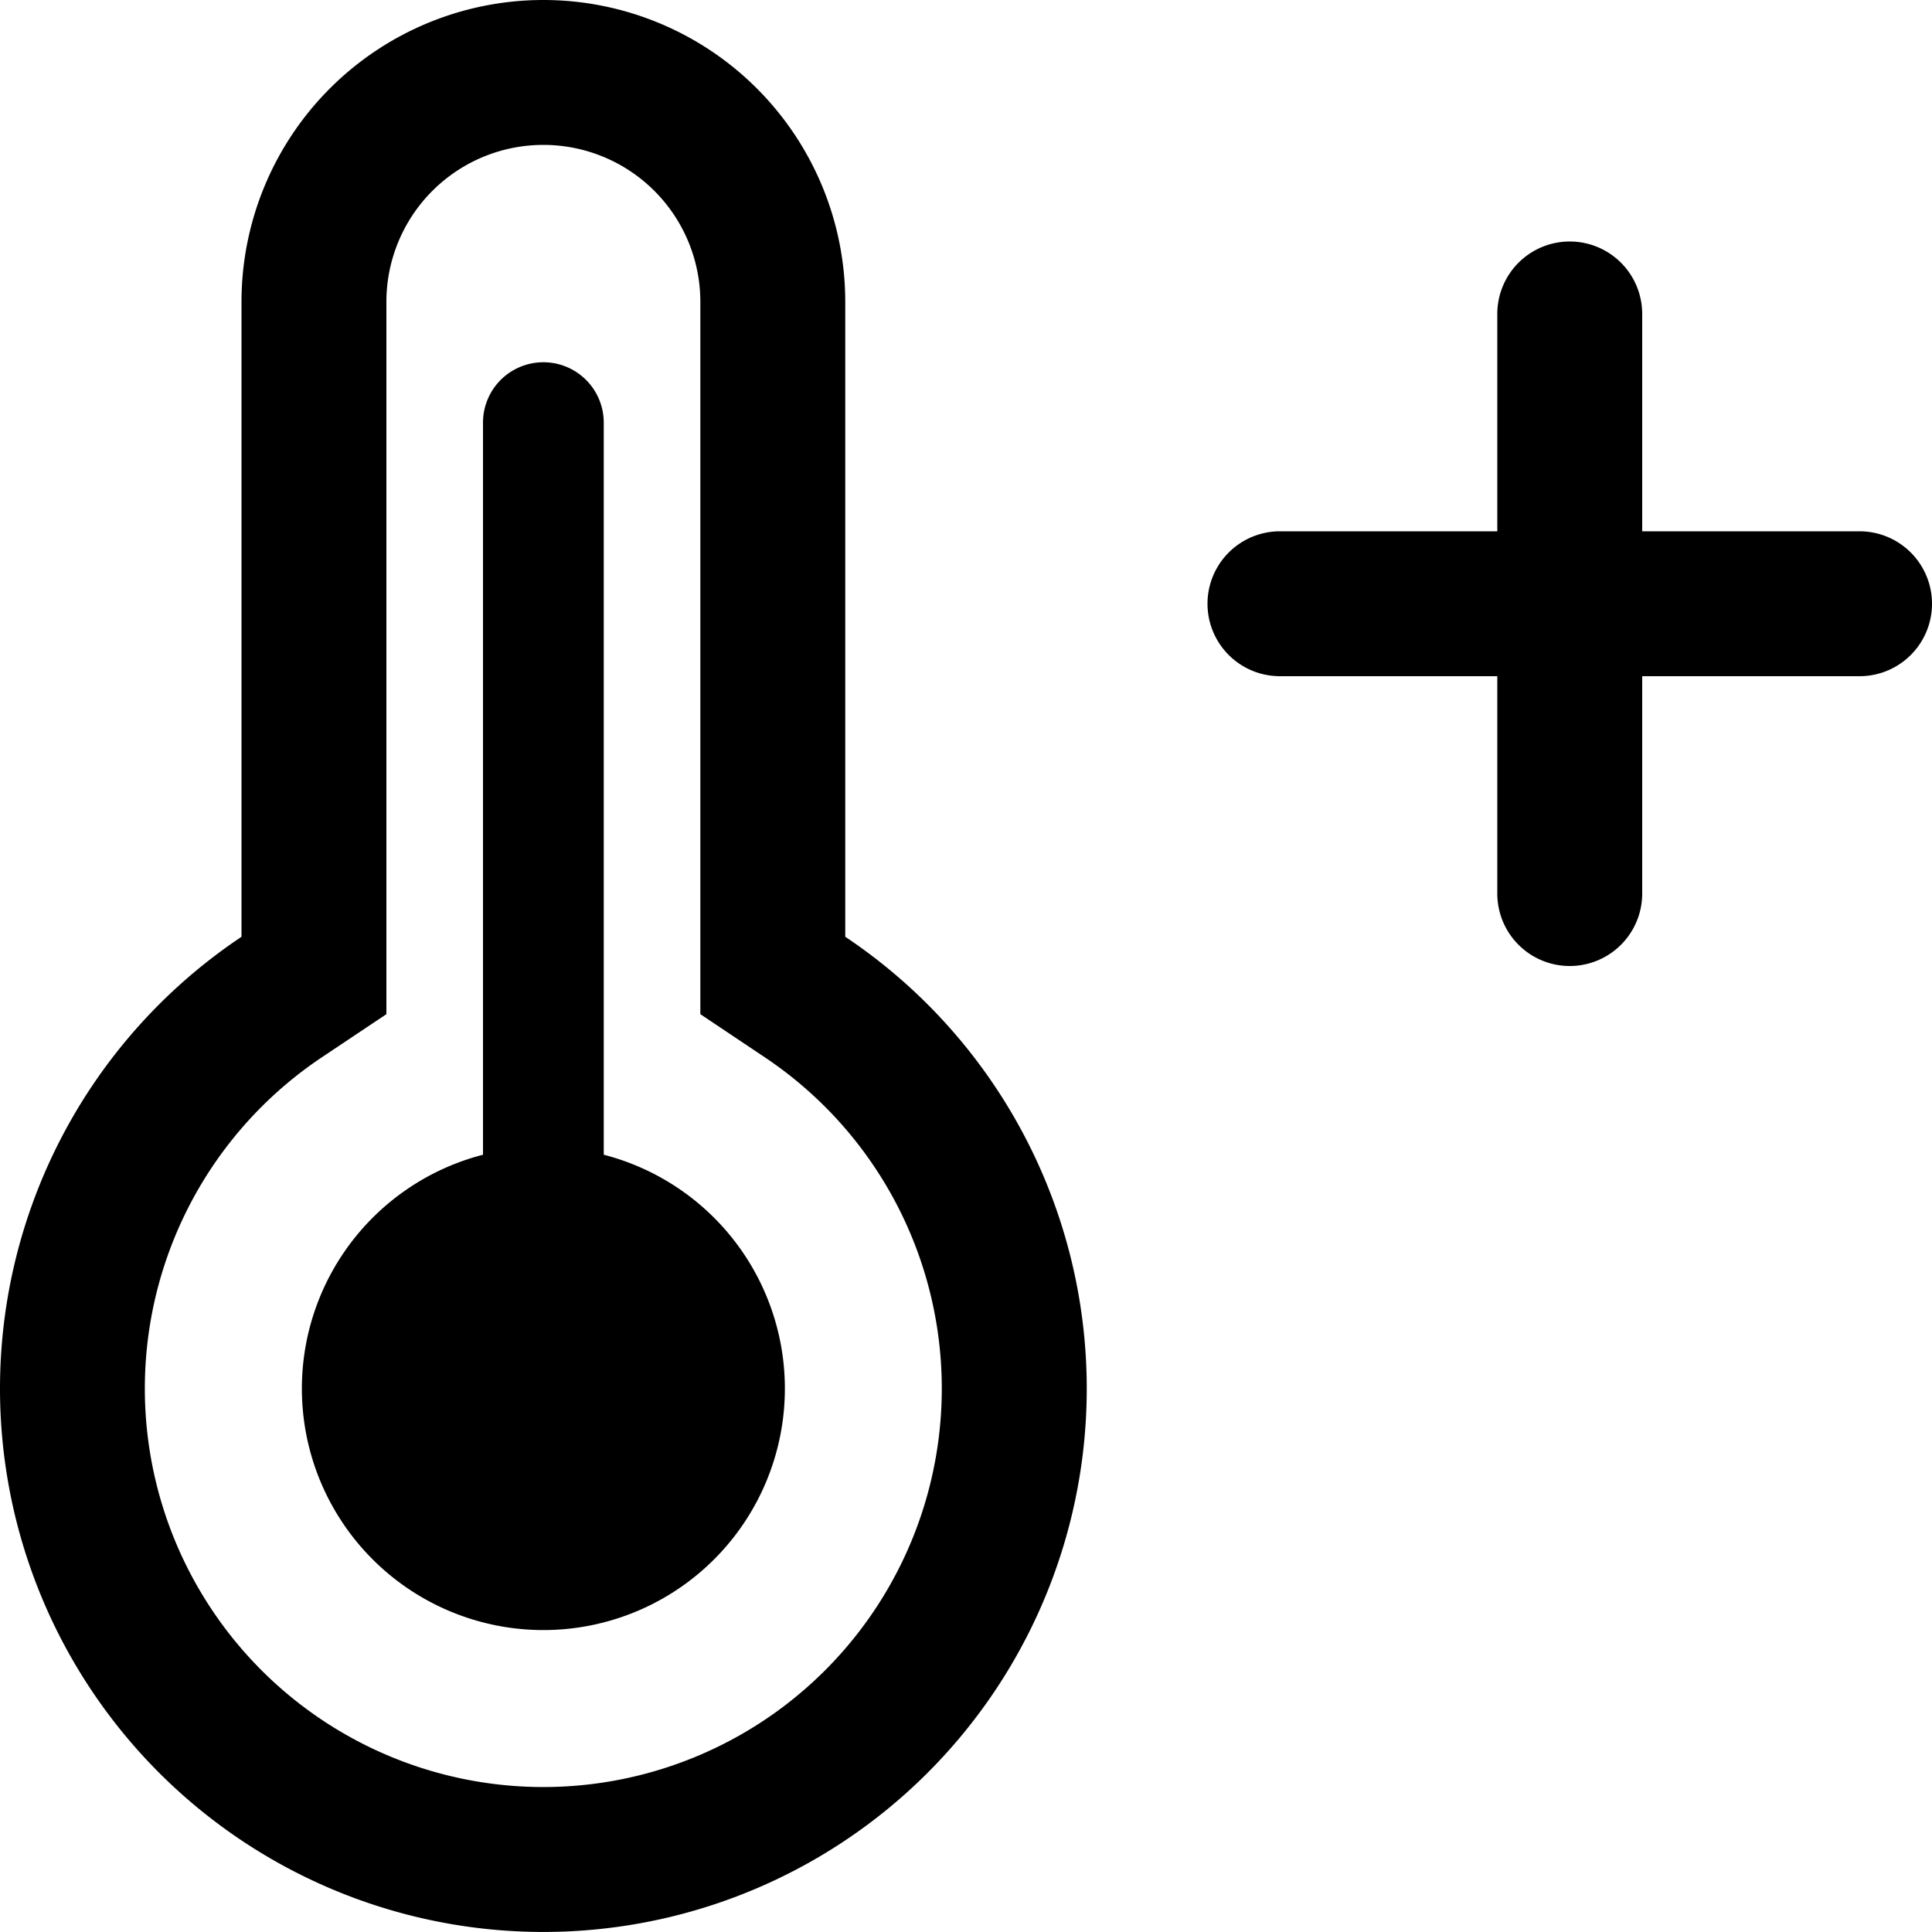
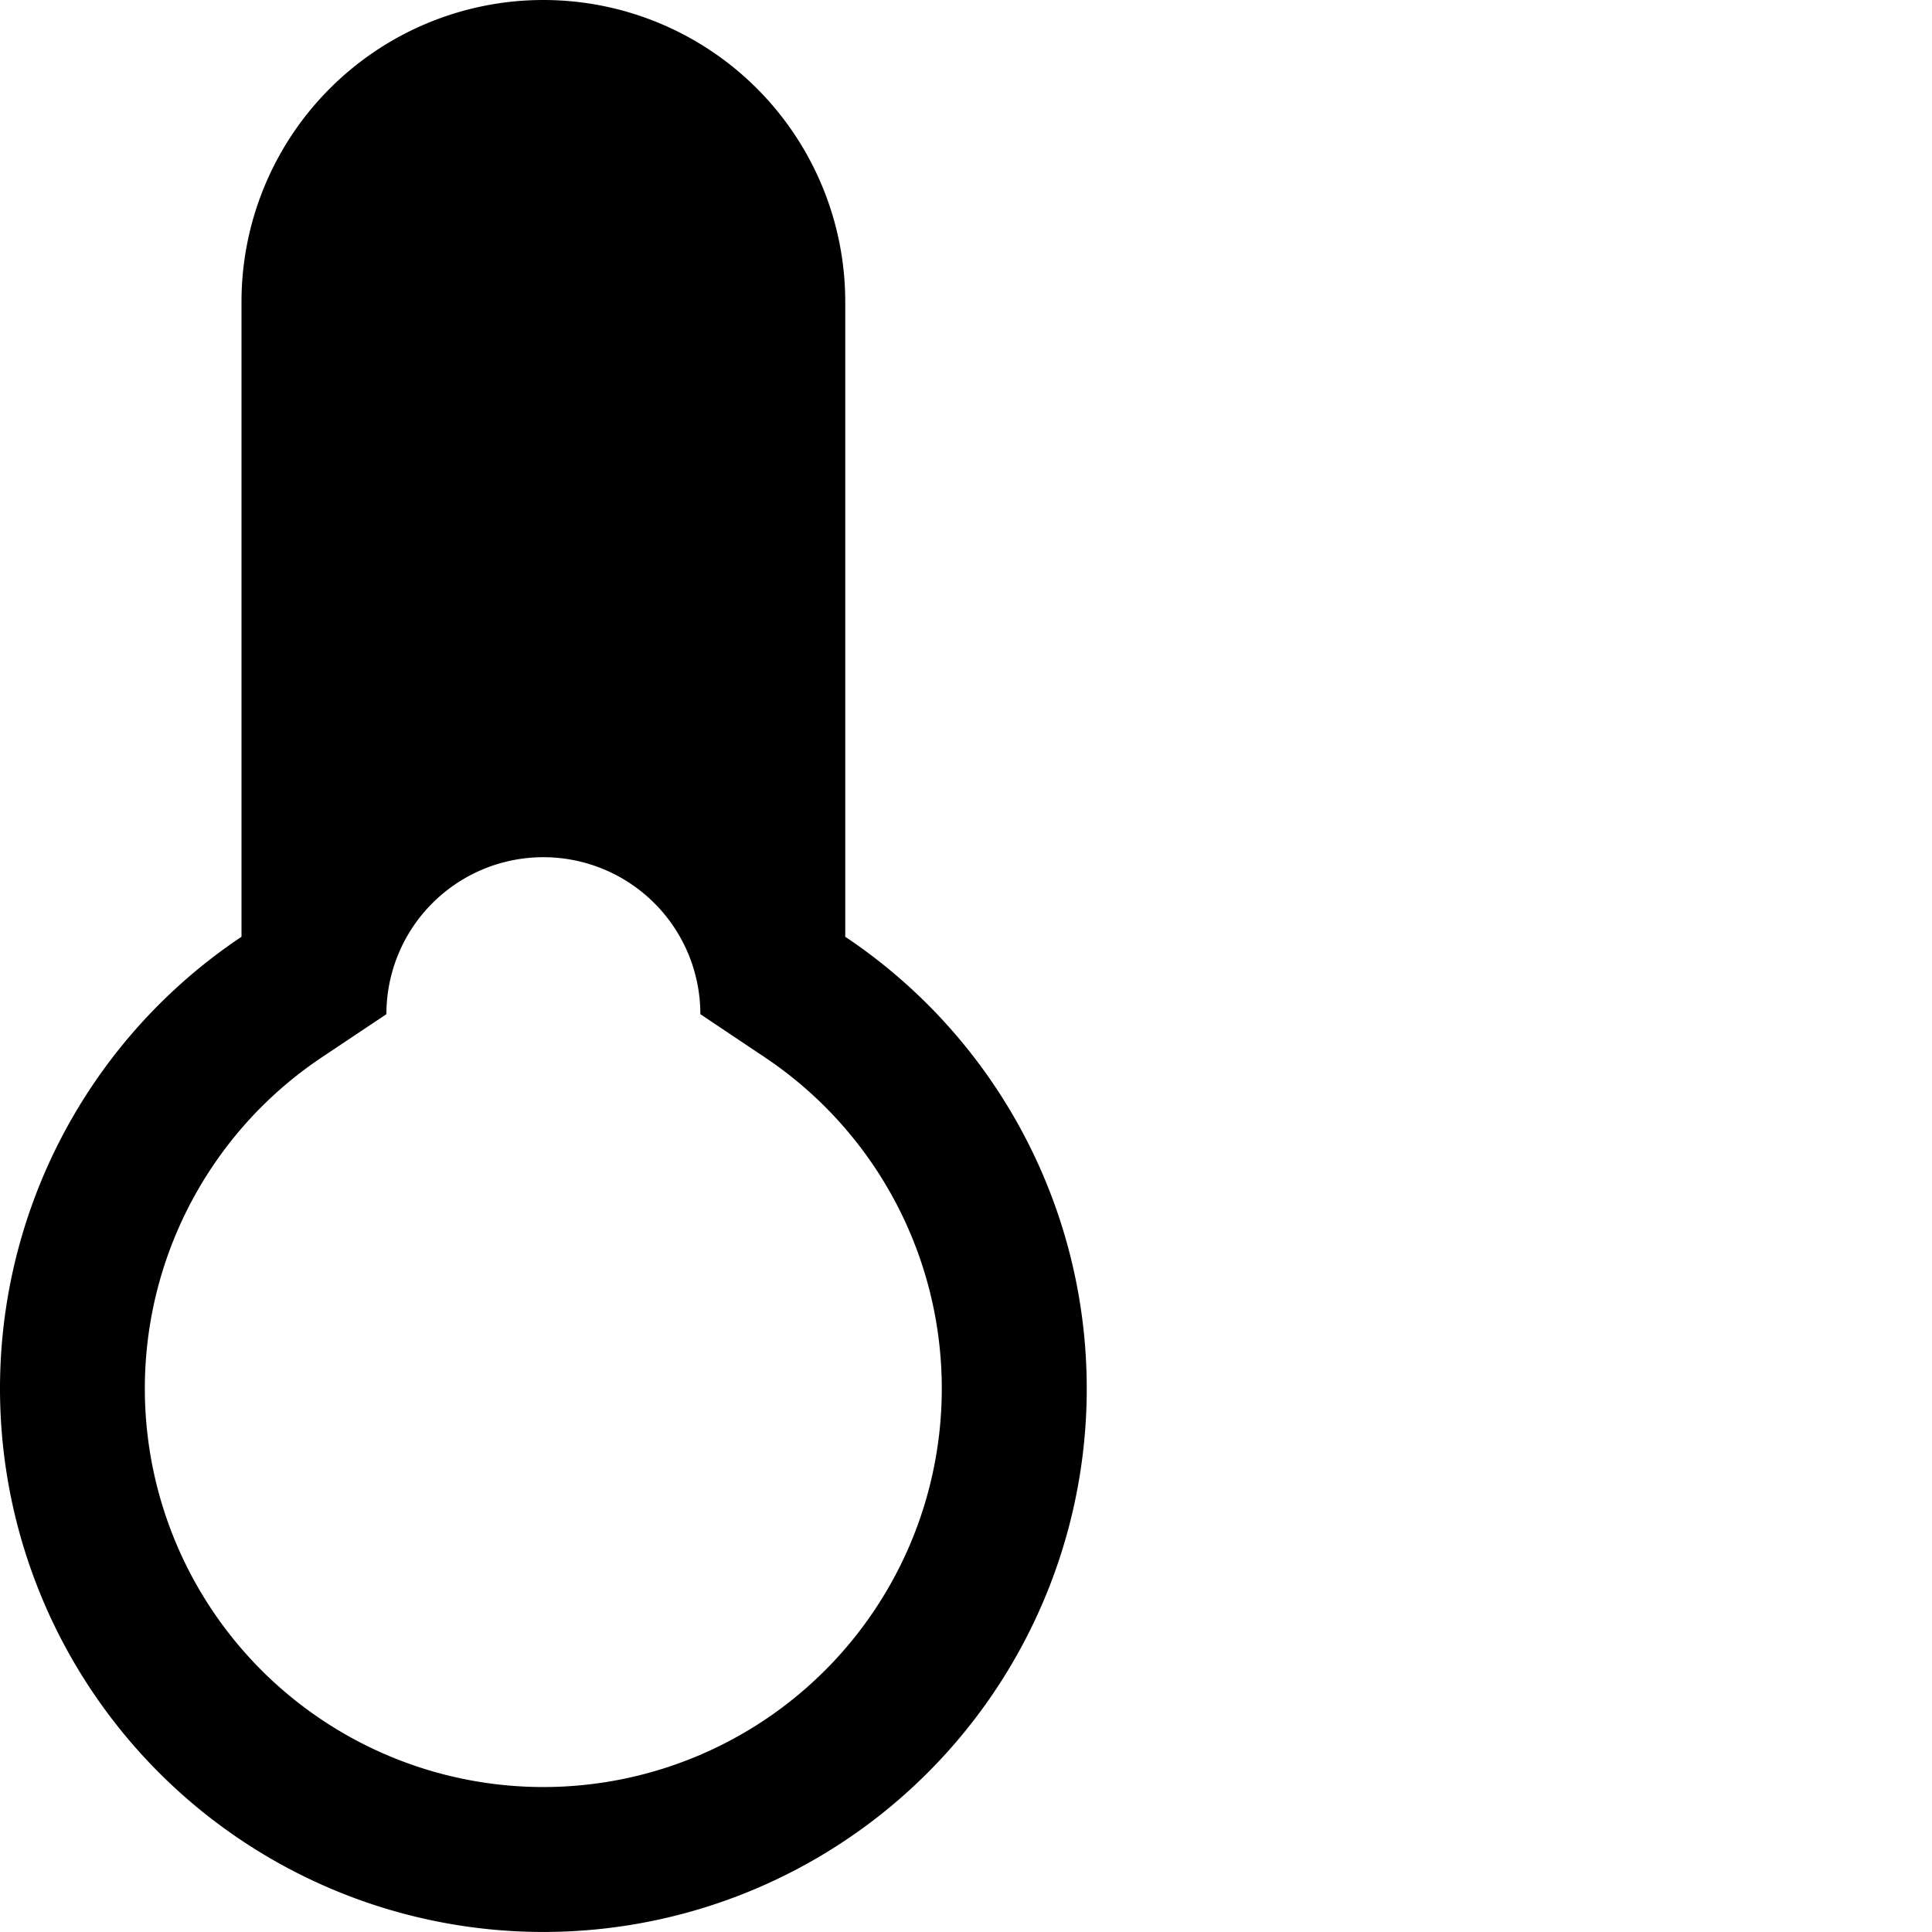
<svg xmlns="http://www.w3.org/2000/svg" width="16" height="16" fill="currentColor" class="qi-2081" viewBox="0 0 16 16">
-   <path d="M13 2a.6.6 0 0 1 .6.6v1.8h1.8a.6.6 0 1 1 0 1.2h-1.8v1.8a.6.6 0 1 1-1.2 0V5.6h-1.8a.6.6 0 1 1 0-1.2h1.8V2.6A.6.6 0 0 1 13 2ZM4.5 3a.5.5 0 0 1 .5.5v6.063a2 2 0 1 1-1 0V3.5a.5.5 0 0 1 .5-.5Z" />
-   <path d="m5.8 8.399.532.356a3.3 3.3 0 1 1-3.665 0l.533-.356V2.5a1.3 1.3 0 0 1 2.6 0v5.899ZM7 2.5a2.5 2.5 0 0 0-5 0v5.258a4.5 4.5 0 1 0 5 0V2.5Z" />
+   <path d="m5.8 8.399.532.356a3.3 3.3 0 1 1-3.665 0l.533-.356a1.3 1.3 0 0 1 2.6 0v5.899ZM7 2.5a2.5 2.5 0 0 0-5 0v5.258a4.5 4.5 0 1 0 5 0V2.5Z" />
</svg>